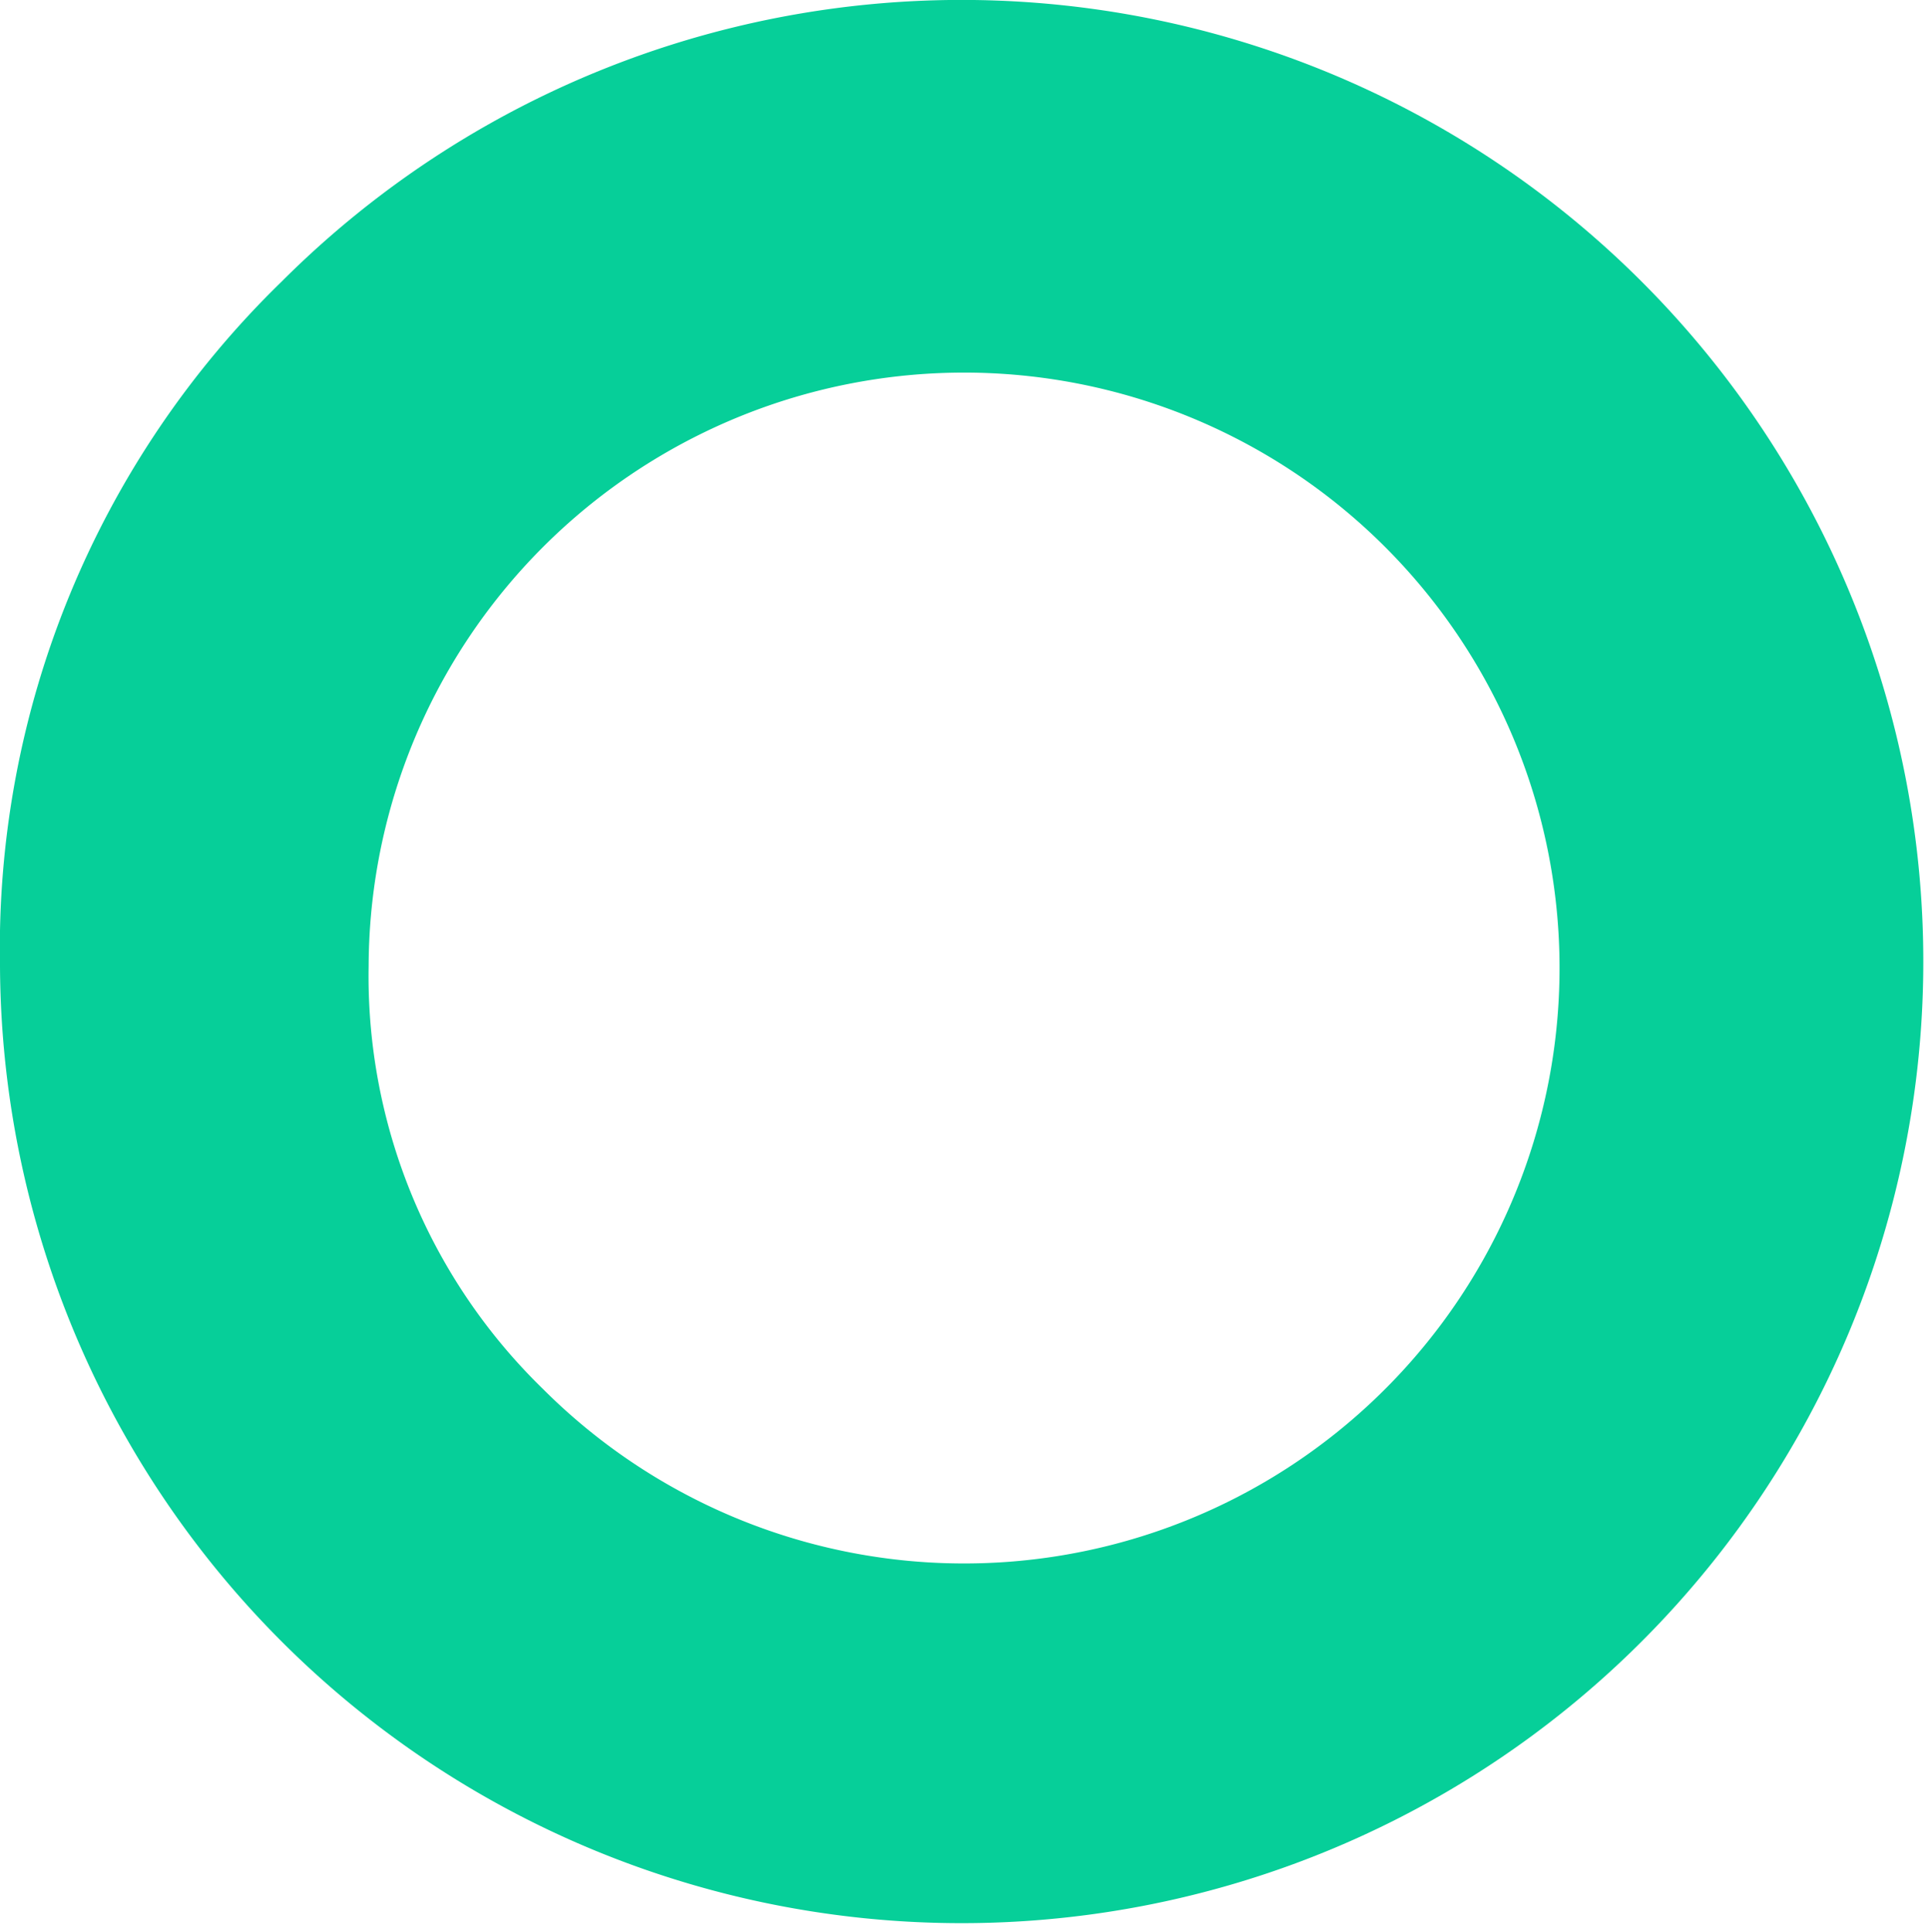
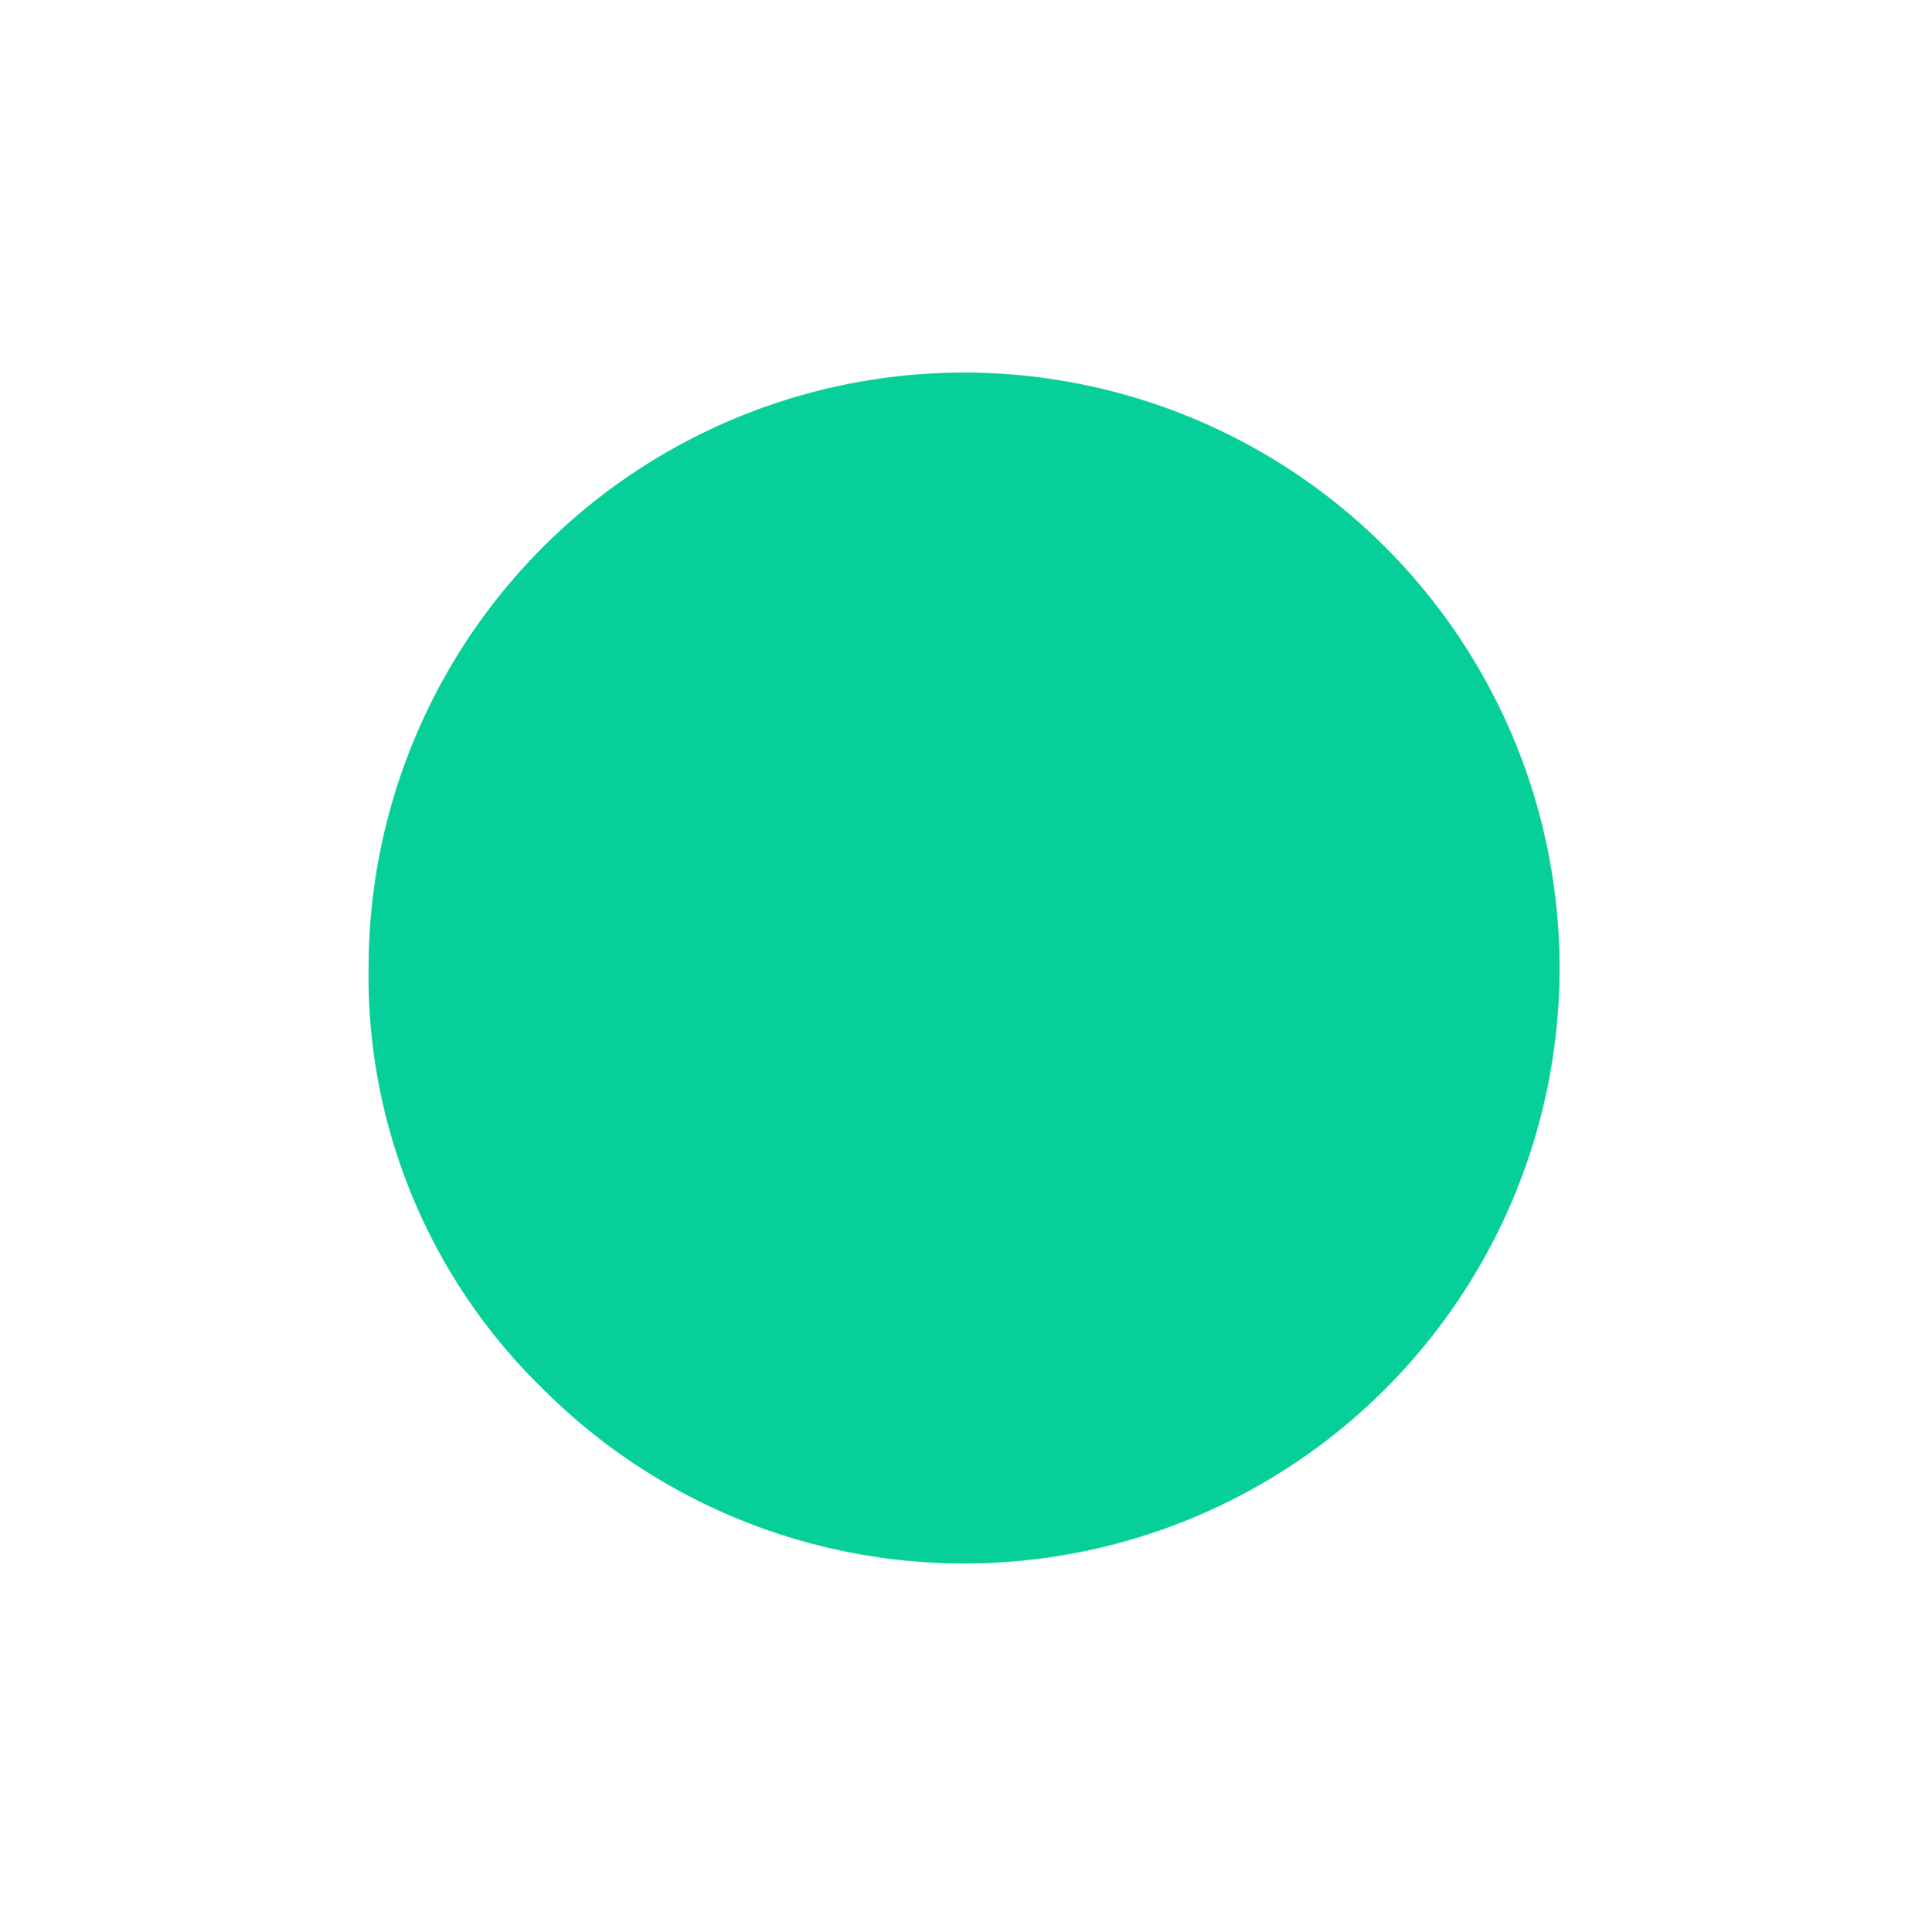
<svg xmlns="http://www.w3.org/2000/svg" id="Слой_1" data-name="Слой 1" viewBox="0 0 71.27 71.38">
  <defs>
    <style>.cls-1{fill:#06cf99;}</style>
  </defs>
-   <path class="cls-1" d="M262,421.58a35.53,35.53,0,1,0,10.4-25.28A34.36,34.36,0,0,0,262,421.58Zm13.62,0a22,22,0,1,1,6.44,15.63,21.28,21.28,0,0,1-6.44-15.63Z" transform="translate(-262 -385.89)" />
+   <path class="cls-1" d="M262,421.58A34.36,34.36,0,0,0,262,421.58Zm13.62,0a22,22,0,1,1,6.44,15.63,21.28,21.28,0,0,1-6.44-15.63Z" transform="translate(-262 -385.89)" />
</svg>